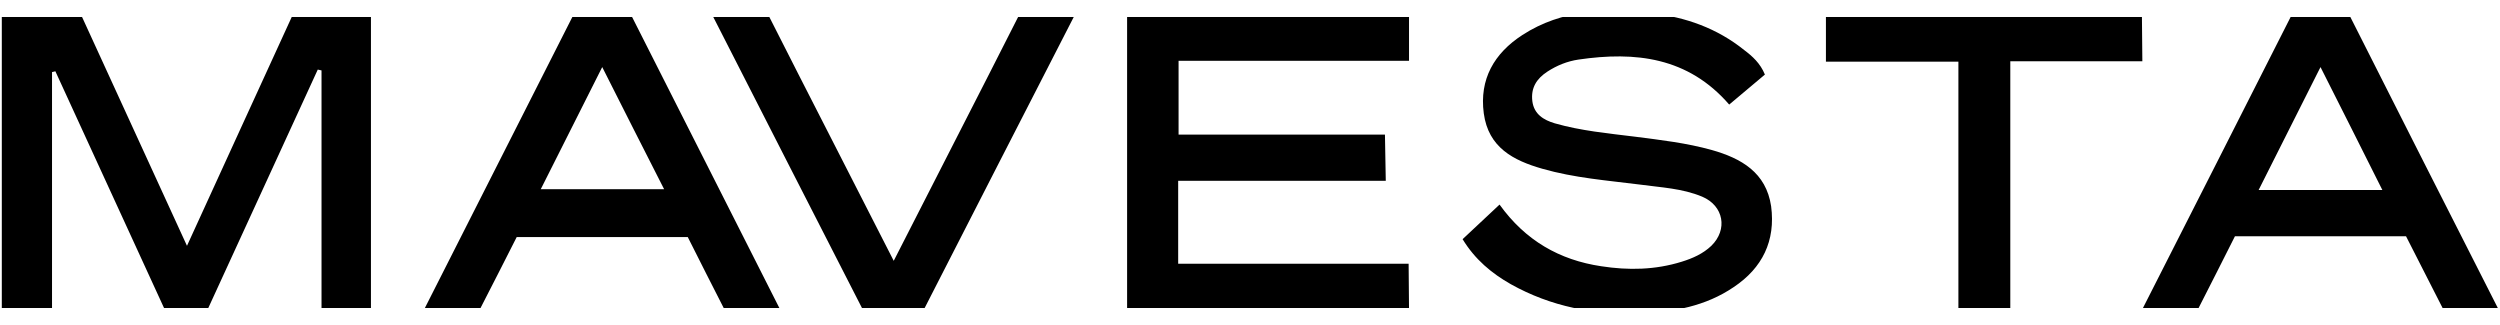
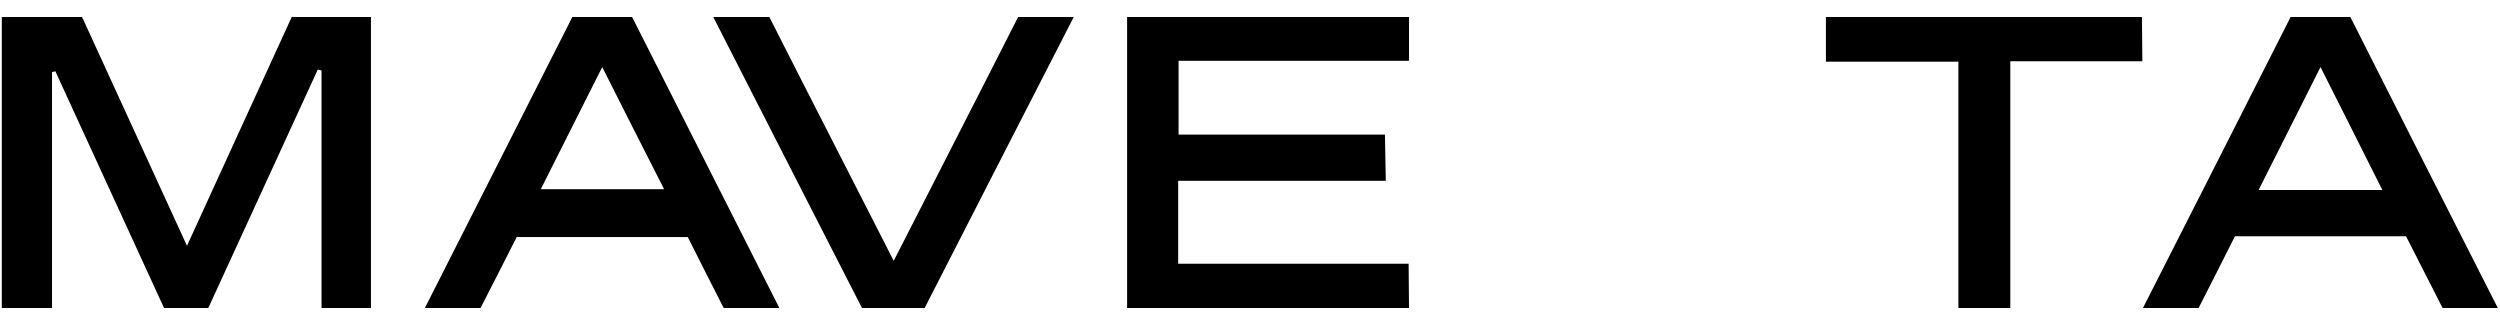
<svg xmlns="http://www.w3.org/2000/svg" width="100" height="13" viewBox="0 0 100 13" fill="none">
  <g clip-path="url(#clip0_8223_26749)">
    <mask id="mask0_8223_26749" style="mask-type:luminance" maskUnits="userSpaceOnUse" x="-17" y="-19" width="134" height="51">
      <path d="M116.438 -18.5H-16.438V31.5H116.438V-18.5Z" fill="white" />
    </mask>
    <g mask="url(#mask0_8223_26749)">
      <path d="M7.479 9.833C6.018 6.65 4.639 3.633 3.261 0.633H0.072V12.367H2.081V2.883C2.131 2.867 2.181 2.867 2.214 2.85C3.676 6.033 5.138 9.217 6.583 12.367H8.31C9.788 9.15 11.25 5.967 12.711 2.783C12.761 2.8 12.811 2.8 12.861 2.817V12.367H14.838V0.617H11.698C10.303 3.65 8.924 6.683 7.479 9.833Z" fill="black" />
    </g>
    <mask id="mask1_8223_26749" style="mask-type:luminance" maskUnits="userSpaceOnUse" x="-17" y="-19" width="134" height="51">
      <path d="M116.438 -18.5H-16.438V31.5H116.438V-18.5Z" fill="white" />
    </mask>
    <g mask="url(#mask1_8223_26749)">
      <path d="M47.127 10.55V7.233H55.431L55.398 5.383H47.143V2.433H56.361V0.65H45.084V12.367H56.361L56.345 10.55H47.127Z" fill="black" />
    </g>
    <mask id="mask2_8223_26749" style="mask-type:luminance" maskUnits="userSpaceOnUse" x="-17" y="-19" width="134" height="51">
      <path d="M116.438 -18.5H-16.438V31.5H116.438V-18.5Z" fill="white" />
    </mask>
    <g mask="url(#mask2_8223_26749)">
-       <path d="M68.47 6C67.457 5.717 66.427 5.6 65.397 5.467C64.317 5.333 63.238 5.233 62.191 4.933C61.743 4.8 61.361 4.567 61.294 4.05C61.228 3.517 61.461 3.15 61.892 2.867C62.275 2.617 62.69 2.45 63.138 2.383C65.414 2.05 67.523 2.283 69.168 4.183C69.649 3.783 70.114 3.383 70.596 2.983C70.413 2.533 70.098 2.25 69.765 2C68.686 1.133 67.424 0.683 66.078 0.533C64.284 0.317 62.49 0.367 60.896 1.4C59.766 2.133 59.169 3.167 59.351 4.533C59.534 5.9 60.531 6.417 61.693 6.75C62.972 7.117 64.284 7.217 65.596 7.383C66.444 7.5 67.291 7.533 68.088 7.867C68.951 8.233 69.118 9.183 68.453 9.833C68.121 10.15 67.706 10.333 67.274 10.467C66.211 10.8 65.131 10.817 64.052 10.65C62.374 10.4 61.012 9.617 59.982 8.183C59.468 8.667 58.986 9.117 58.504 9.567C59.002 10.383 59.667 10.933 60.431 11.367C62.042 12.267 63.769 12.6 65.596 12.533C66.942 12.483 68.221 12.25 69.35 11.483C70.496 10.717 71.028 9.633 70.845 8.25C70.646 6.9 69.649 6.333 68.47 6Z" fill="black" />
-     </g>
+       </g>
    <mask id="mask3_8223_26749" style="mask-type:luminance" maskUnits="userSpaceOnUse" x="-17" y="-19" width="134" height="51">
      <path d="M116.438 -18.5H-16.438V31.5H116.438V-18.5Z" fill="white" />
    </mask>
    <g mask="url(#mask3_8223_26749)">
      <path d="M22.926 0.617C20.95 4.517 18.973 8.417 16.963 12.383H19.189C19.688 11.4 20.186 10.45 20.668 9.483H27.511C28.009 10.483 28.507 11.45 28.972 12.367H31.198C29.188 8.4 27.228 4.517 25.252 0.617H22.926ZM21.631 7.567C22.445 5.95 23.242 4.367 24.089 2.683C24.936 4.367 25.733 5.933 26.564 7.567H21.631Z" fill="black" />
    </g>
    <mask id="mask4_8223_26749" style="mask-type:luminance" maskUnits="userSpaceOnUse" x="-17" y="-19" width="134" height="51">
      <path d="M116.438 -18.5H-16.438V31.5H116.438V-18.5Z" fill="white" />
    </mask>
    <g mask="url(#mask4_8223_26749)">
      <path d="M93.982 0.617H91.657C89.68 4.517 87.704 8.417 85.694 12.367H87.92C88.418 11.383 88.916 10.417 89.398 9.45H96.241C96.739 10.433 97.238 11.4 97.719 12.35H99.928C97.919 8.4 95.942 4.5 93.982 0.617ZM90.345 7.6C91.175 5.95 91.972 4.367 92.82 2.683C93.667 4.367 94.464 5.933 95.294 7.6H90.345Z" fill="black" />
    </g>
    <mask id="mask5_8223_26749" style="mask-type:luminance" maskUnits="userSpaceOnUse" x="-17" y="-19" width="134" height="51">
      <path d="M116.438 -18.5H-16.438V31.5H116.438V-18.5Z" fill="white" />
    </mask>
    <g mask="url(#mask5_8223_26749)">
      <path d="M35.749 10.433C34.038 7.067 32.377 3.85 30.75 0.633H28.507C30.534 4.6 32.51 8.483 34.503 12.367H36.962C38.955 8.467 40.948 4.583 42.974 0.633H40.748C39.121 3.85 37.46 7.067 35.749 10.433Z" fill="black" />
    </g>
    <mask id="mask6_8223_26749" style="mask-type:luminance" maskUnits="userSpaceOnUse" x="-17" y="-19" width="134" height="51">
      <path d="M116.438 -18.5H-16.438V31.5H116.438V-18.5Z" fill="white" />
    </mask>
    <g mask="url(#mask6_8223_26749)">
      <path d="M73.037 0.65V2.467H78.336V12.367H80.412V2.45H85.694L85.677 0.65H73.037Z" fill="black" />
    </g>
  </g>
  <defs>
    <clipPath id="clip0_8223_26749">
      <rect width="100" height="11.644" fill="white" transform="translate(0 0.678)" />
    </clipPath>
  </defs>
</svg>